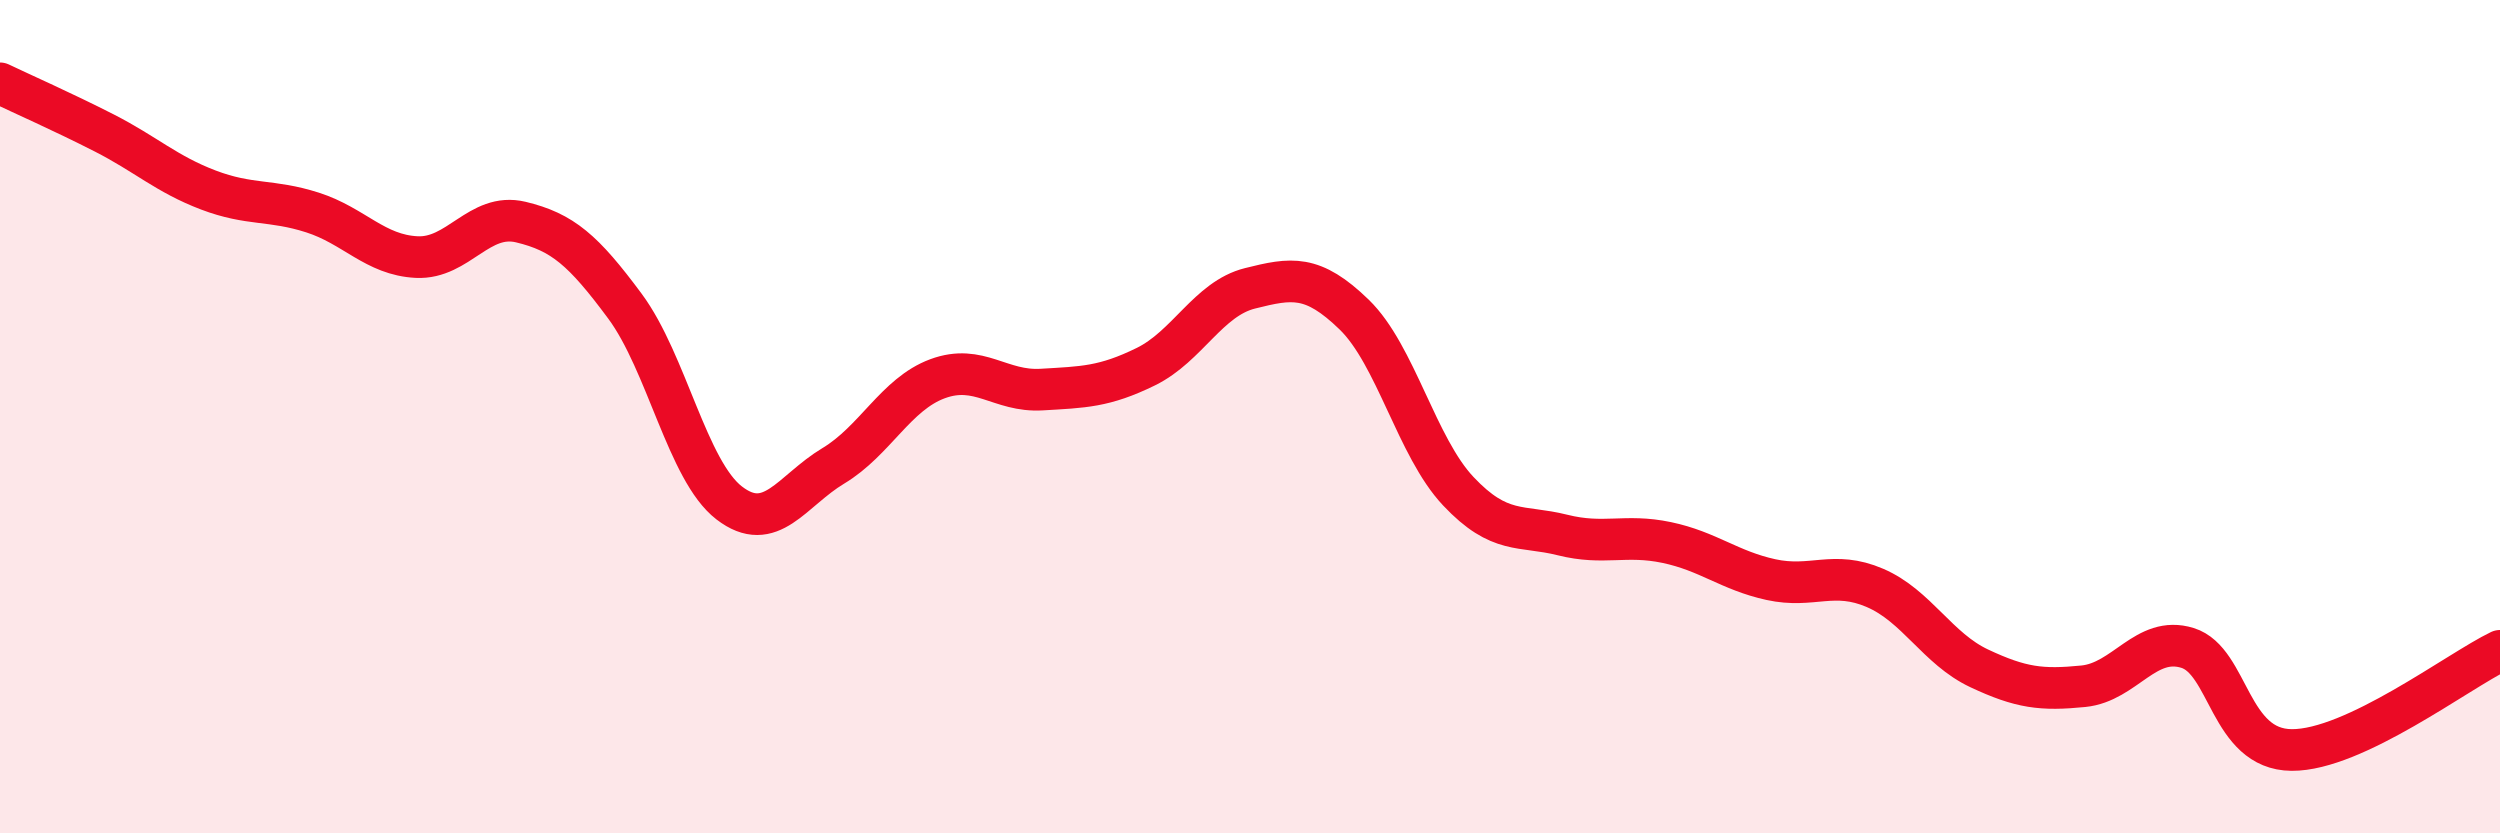
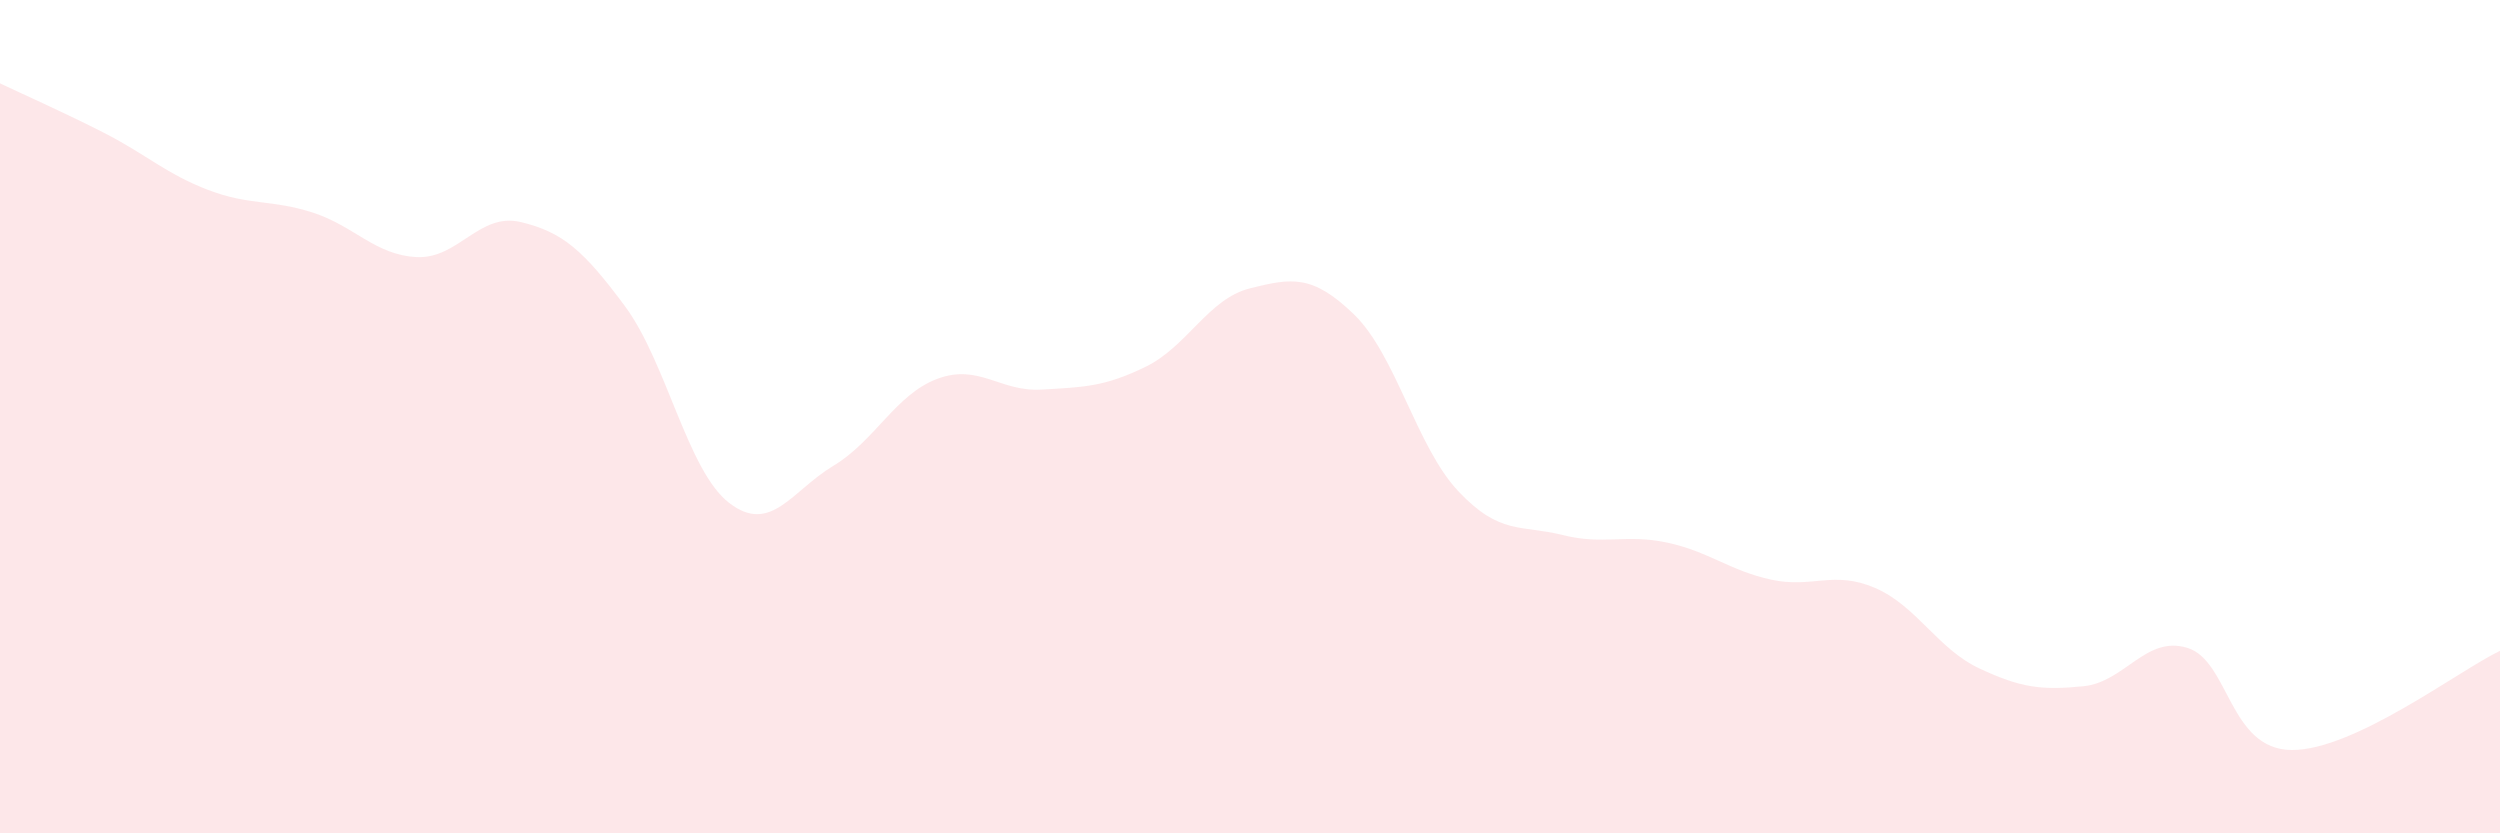
<svg xmlns="http://www.w3.org/2000/svg" width="60" height="20" viewBox="0 0 60 20">
  <path d="M 0,2 C 0.5,2.24 1.5,2.68 2.5,3.19 C 3.5,3.7 4,4.18 5,4.56 C 6,4.94 6.5,4.78 7.5,5.1 C 8.5,5.42 9,6.12 10,6.17 C 11,6.22 11.5,5.09 12.5,5.33 C 13.5,5.57 14,6 15,7.35 C 16,8.7 16.5,11.3 17.5,12.07 C 18.5,12.84 19,11.78 20,11.18 C 21,10.58 21.5,9.46 22.5,9.09 C 23.5,8.72 24,9.41 25,9.35 C 26,9.29 26.5,9.29 27.5,8.8 C 28.5,8.31 29,7.17 30,6.92 C 31,6.67 31.5,6.58 32.5,7.55 C 33.5,8.52 34,10.73 35,11.79 C 36,12.85 36.5,12.59 37.5,12.84 C 38.5,13.09 39,12.81 40,13.02 C 41,13.23 41.5,13.69 42.5,13.91 C 43.5,14.13 44,13.68 45,14.11 C 46,14.54 46.5,15.57 47.5,16.04 C 48.5,16.51 49,16.57 50,16.47 C 51,16.37 51.5,15.24 52.5,15.55 C 53.5,15.86 53.5,17.99 55,18 C 56.5,18.01 59,16.1 60,15.62L60 20L0 20Z" fill="#EB0A25" opacity="0.1" stroke-linecap="round" stroke-linejoin="round" />
-   <path d="M 0,2 C 0.5,2.24 1.5,2.68 2.5,3.19 C 3.5,3.7 4,4.18 5,4.56 C 6,4.94 6.5,4.78 7.5,5.1 C 8.5,5.42 9,6.12 10,6.17 C 11,6.22 11.5,5.09 12.5,5.33 C 13.5,5.57 14,6 15,7.35 C 16,8.7 16.5,11.3 17.5,12.07 C 18.5,12.84 19,11.78 20,11.18 C 21,10.58 21.5,9.46 22.5,9.09 C 23.5,8.72 24,9.41 25,9.35 C 26,9.29 26.5,9.29 27.5,8.8 C 28.5,8.31 29,7.17 30,6.92 C 31,6.67 31.5,6.58 32.5,7.55 C 33.5,8.52 34,10.73 35,11.79 C 36,12.85 36.5,12.59 37.5,12.84 C 38.5,13.09 39,12.81 40,13.02 C 41,13.23 41.5,13.69 42.5,13.91 C 43.5,14.13 44,13.68 45,14.11 C 46,14.54 46.5,15.57 47.5,16.04 C 48.5,16.51 49,16.57 50,16.47 C 51,16.37 51.5,15.24 52.5,15.55 C 53.5,15.86 53.5,17.99 55,18 C 56.5,18.01 59,16.1 60,15.62" stroke="#EB0A25" stroke-width="1" fill="none" stroke-linecap="round" stroke-linejoin="round" />
</svg>